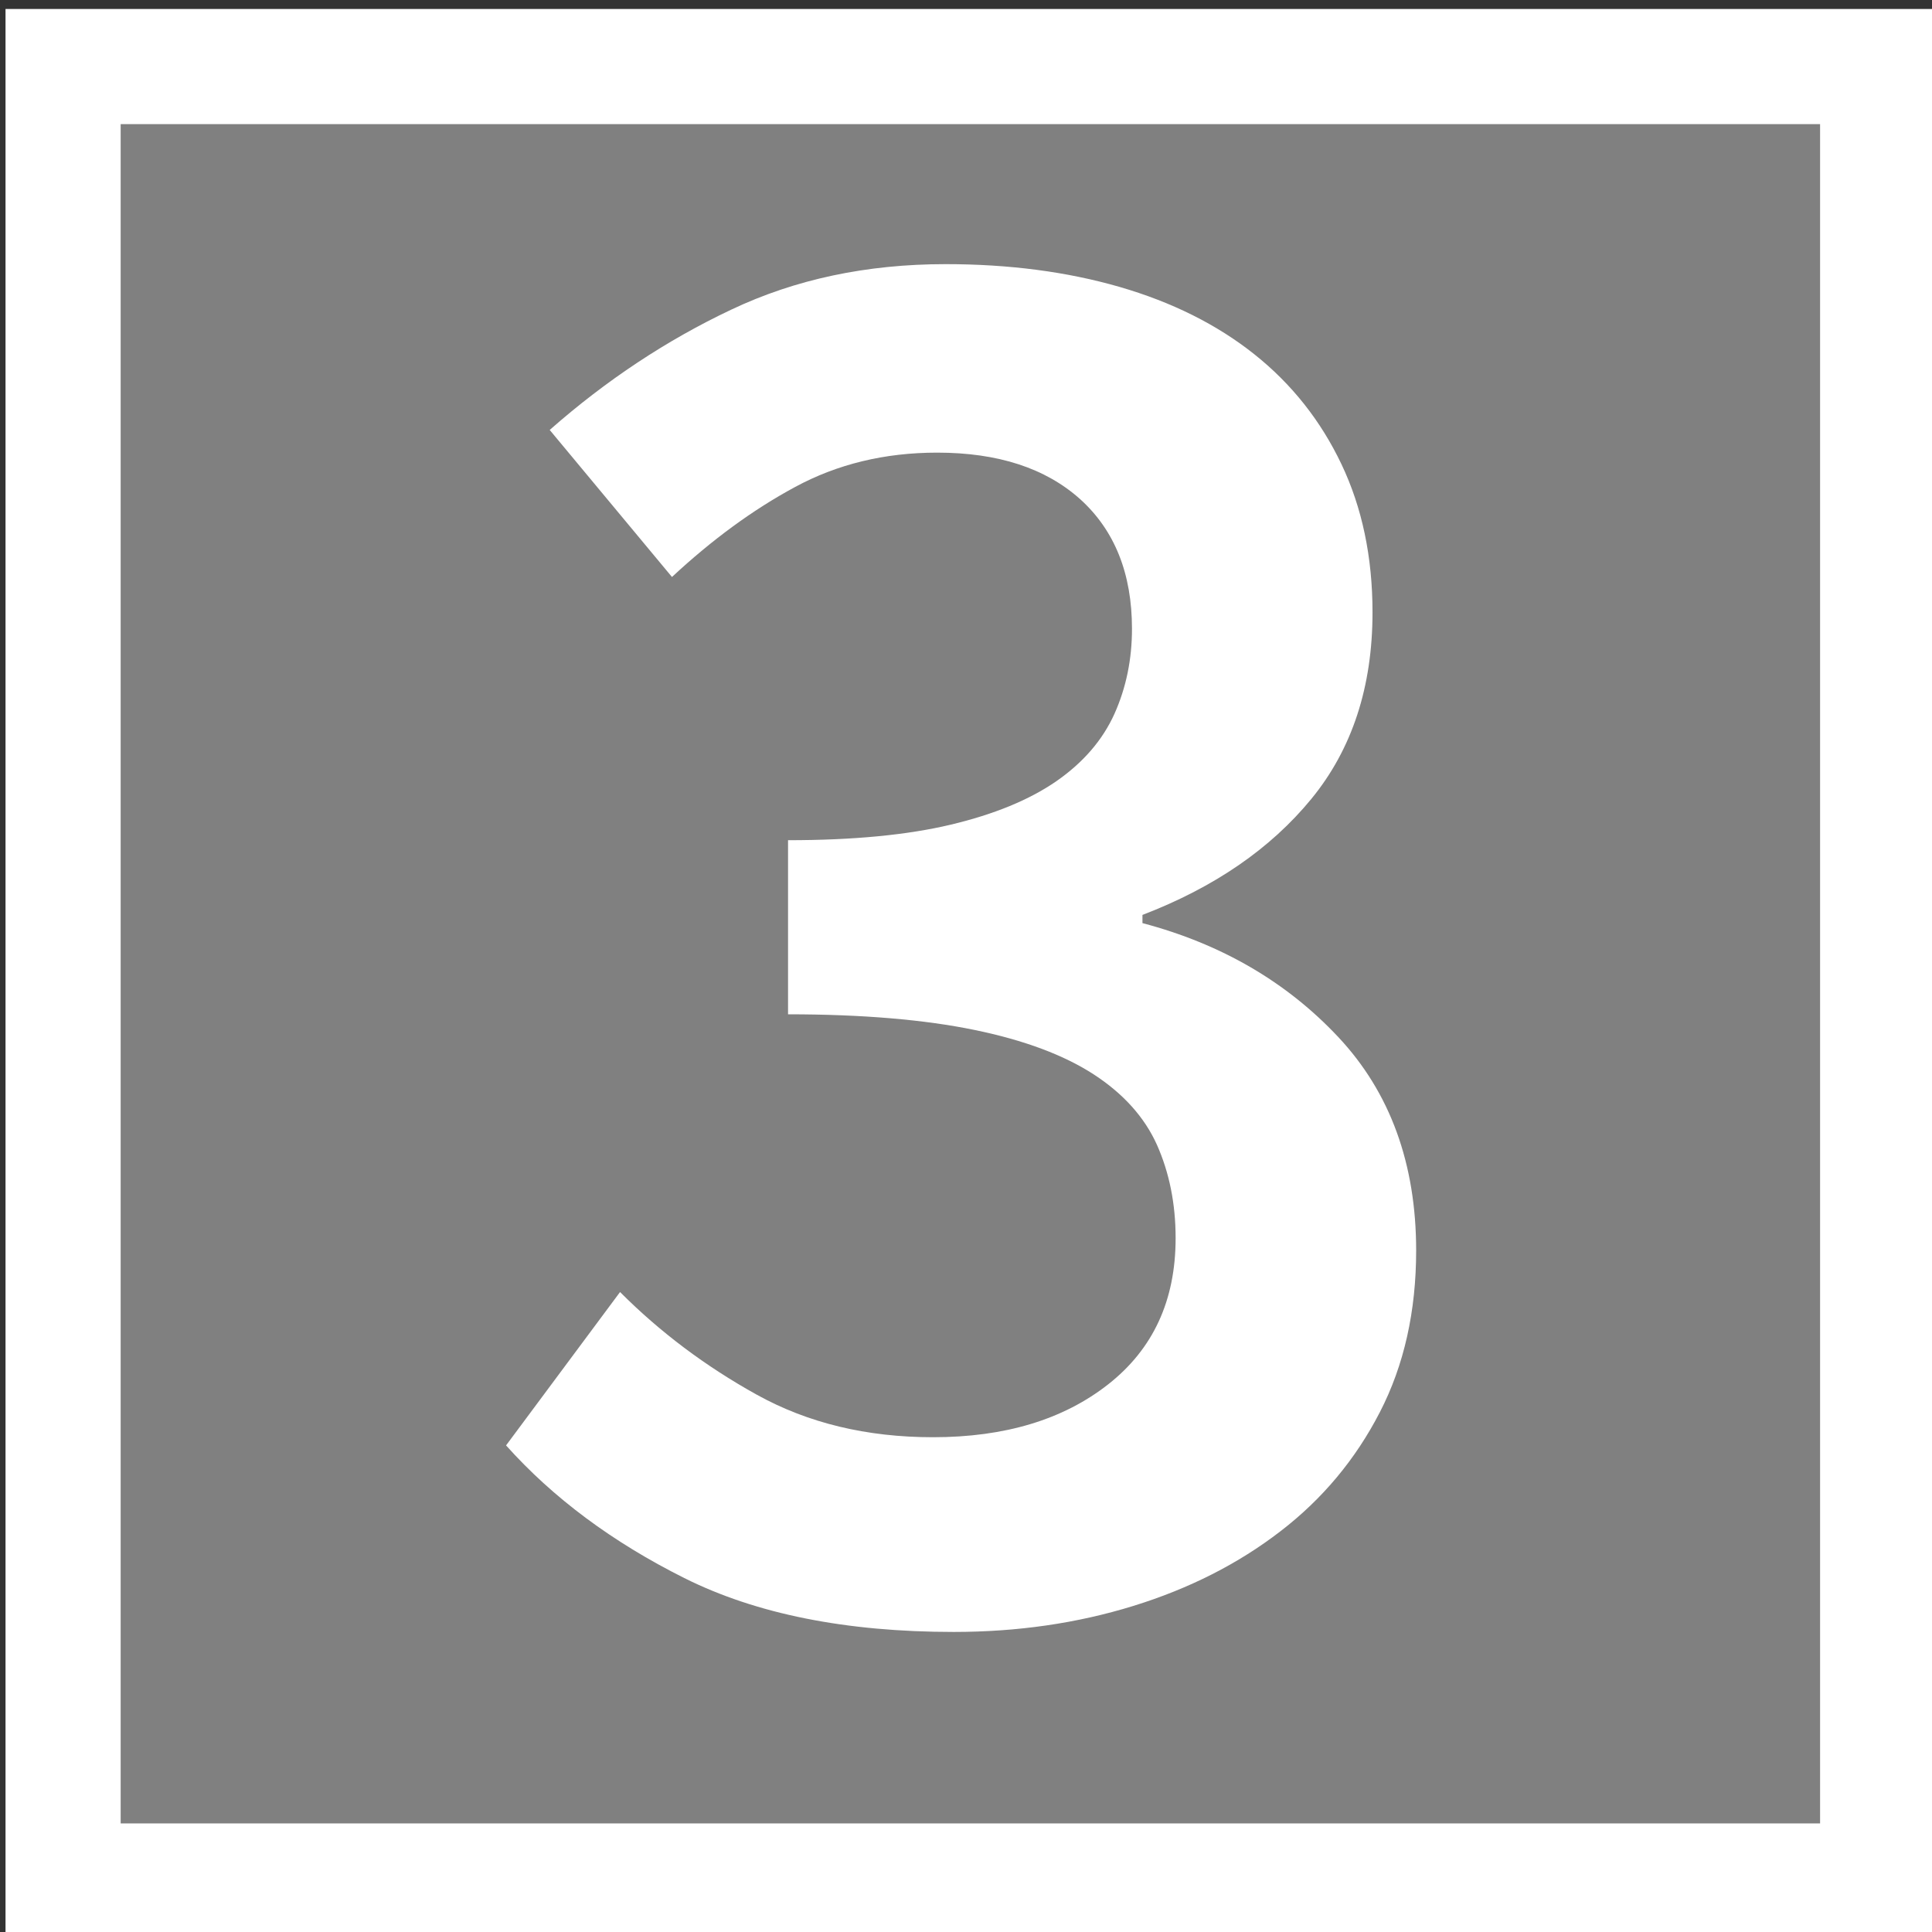
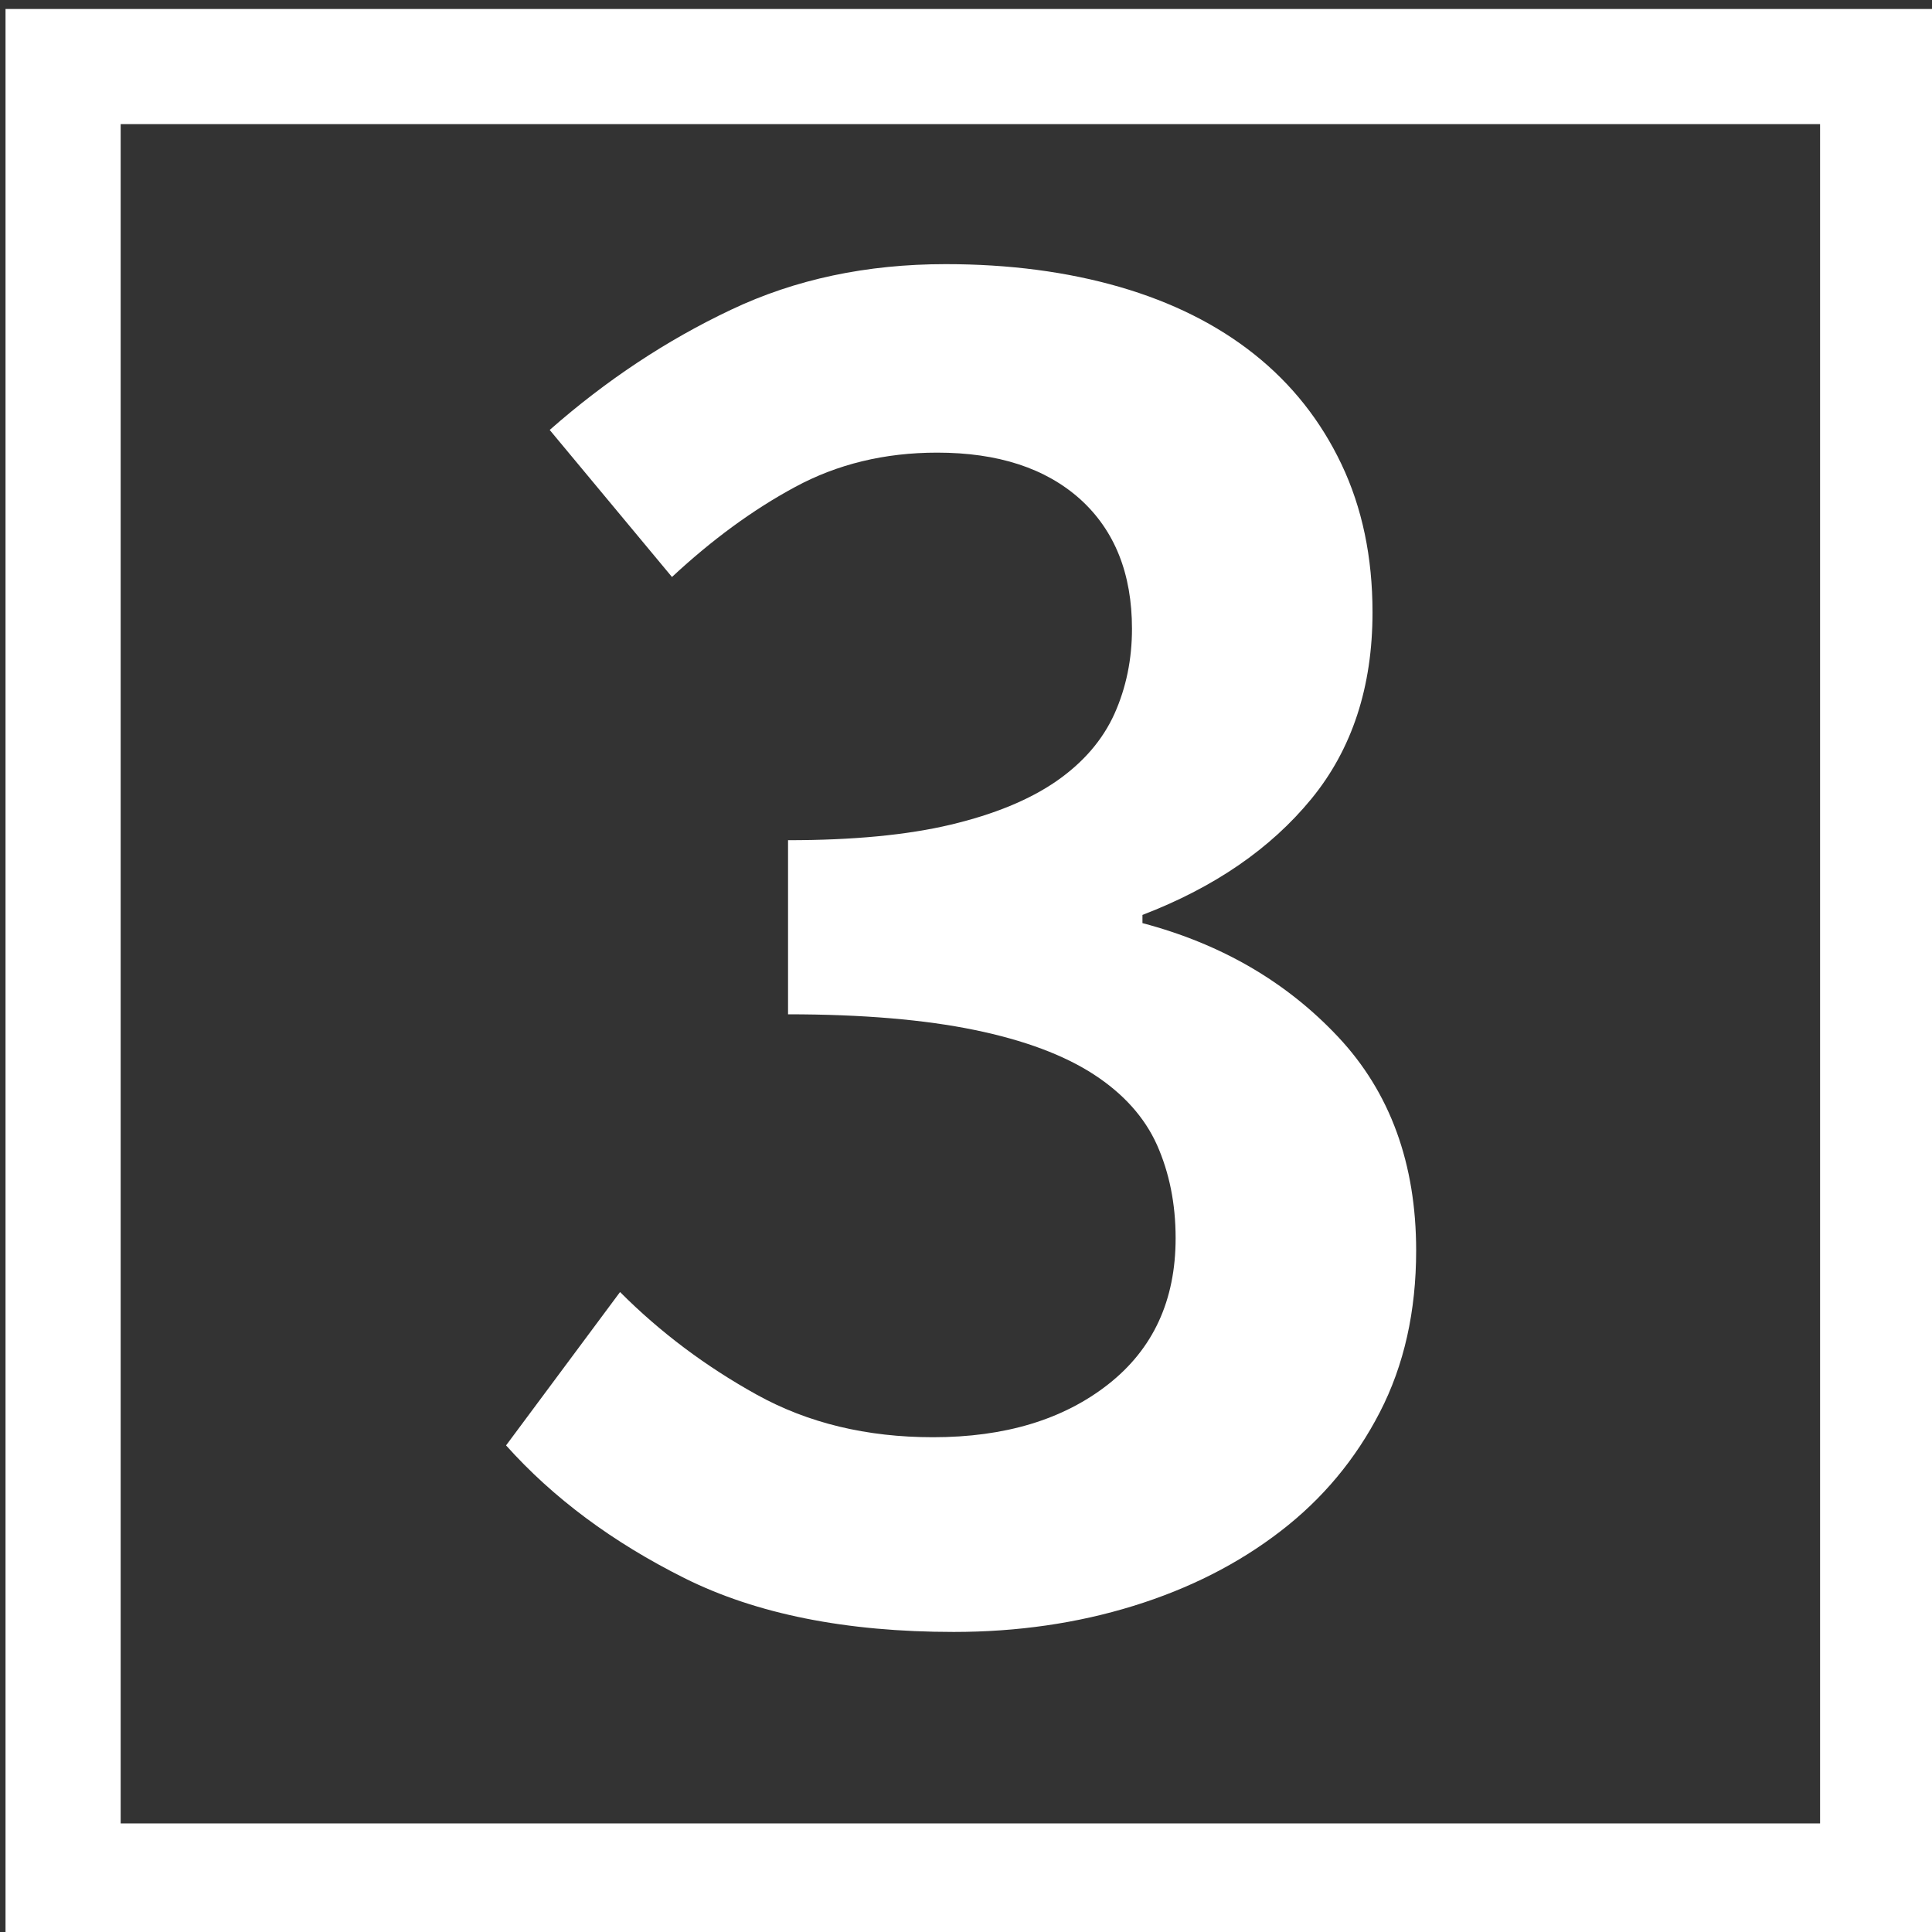
<svg xmlns="http://www.w3.org/2000/svg" version="1.1" id="Layer_1" x="0px" y="0px" width="16.779px" height="16.779px" viewBox="0 0 16.779 16.779" enable-background="new 0 0 16.779 16.779" xml:space="preserve">
  <rect x="0" y="0" width="16.779" height="16.779" fill="#333333" stroke="none" />
-   <polygon fill="#808080" points="0.548,1.078 0.548,15.836 0.548,16.336 1.048,16.336 15.807,16.336 16.307,16.336 16.307,15.836   16.307,1.078 16.307,0.578 15.807,0.578 1.048,0.578 0.548,0.578 " />
  <g enable-background="new    ">
    <path fill="#FFFFFF" d="M8.283,14.173c-0.936,0-1.716-0.156-2.34-0.468s-1.14-0.696-1.548-1.152l0.99-1.332   c0.348,0.349,0.744,0.646,1.188,0.892s0.954,0.369,1.53,0.369c0.624,0,1.131-0.153,1.521-0.459c0.391-0.307,0.586-0.729,0.586-1.27   c0-0.3-0.055-0.569-0.162-0.81C9.94,9.703,9.757,9.499,9.499,9.331C9.24,9.163,8.896,9.034,8.464,8.945s-0.972-0.136-1.62-0.136   V7.297c0.564,0,1.035-0.045,1.413-0.135s0.684-0.216,0.918-0.378c0.233-0.162,0.401-0.357,0.504-0.585   c0.102-0.228,0.152-0.474,0.152-0.738c0-0.479-0.15-0.854-0.449-1.125c-0.301-0.27-0.714-0.405-1.243-0.405   c-0.456,0-0.867,0.1-1.233,0.298C6.54,4.426,6.183,4.688,5.836,5.011L4.774,3.734c0.492-0.433,1.017-0.78,1.575-1.044   c0.558-0.265,1.179-0.396,1.863-0.396c0.552,0,1.055,0.066,1.512,0.198c0.455,0.132,0.846,0.327,1.17,0.585   s0.576,0.576,0.756,0.954s0.27,0.807,0.27,1.287c0,0.647-0.177,1.188-0.531,1.62c-0.354,0.432-0.842,0.768-1.467,1.008v0.071   c0.685,0.181,1.252,0.511,1.701,0.99c0.45,0.48,0.676,1.099,0.676,1.854c0,0.528-0.105,0.996-0.315,1.403   c-0.21,0.408-0.498,0.754-0.864,1.035c-0.366,0.282-0.792,0.498-1.277,0.648C9.355,14.098,8.835,14.173,8.283,14.173z" />
  </g>
  <polygon fill="none" stroke="#FFFFFF" points="0.548,1.078 0.548,15.836 0.548,16.336 1.048,16.336 15.807,16.336 16.307,16.336   16.307,15.836 16.307,1.078 16.307,0.578 15.807,0.578 1.048,0.578 0.548,0.578 " />
</svg>